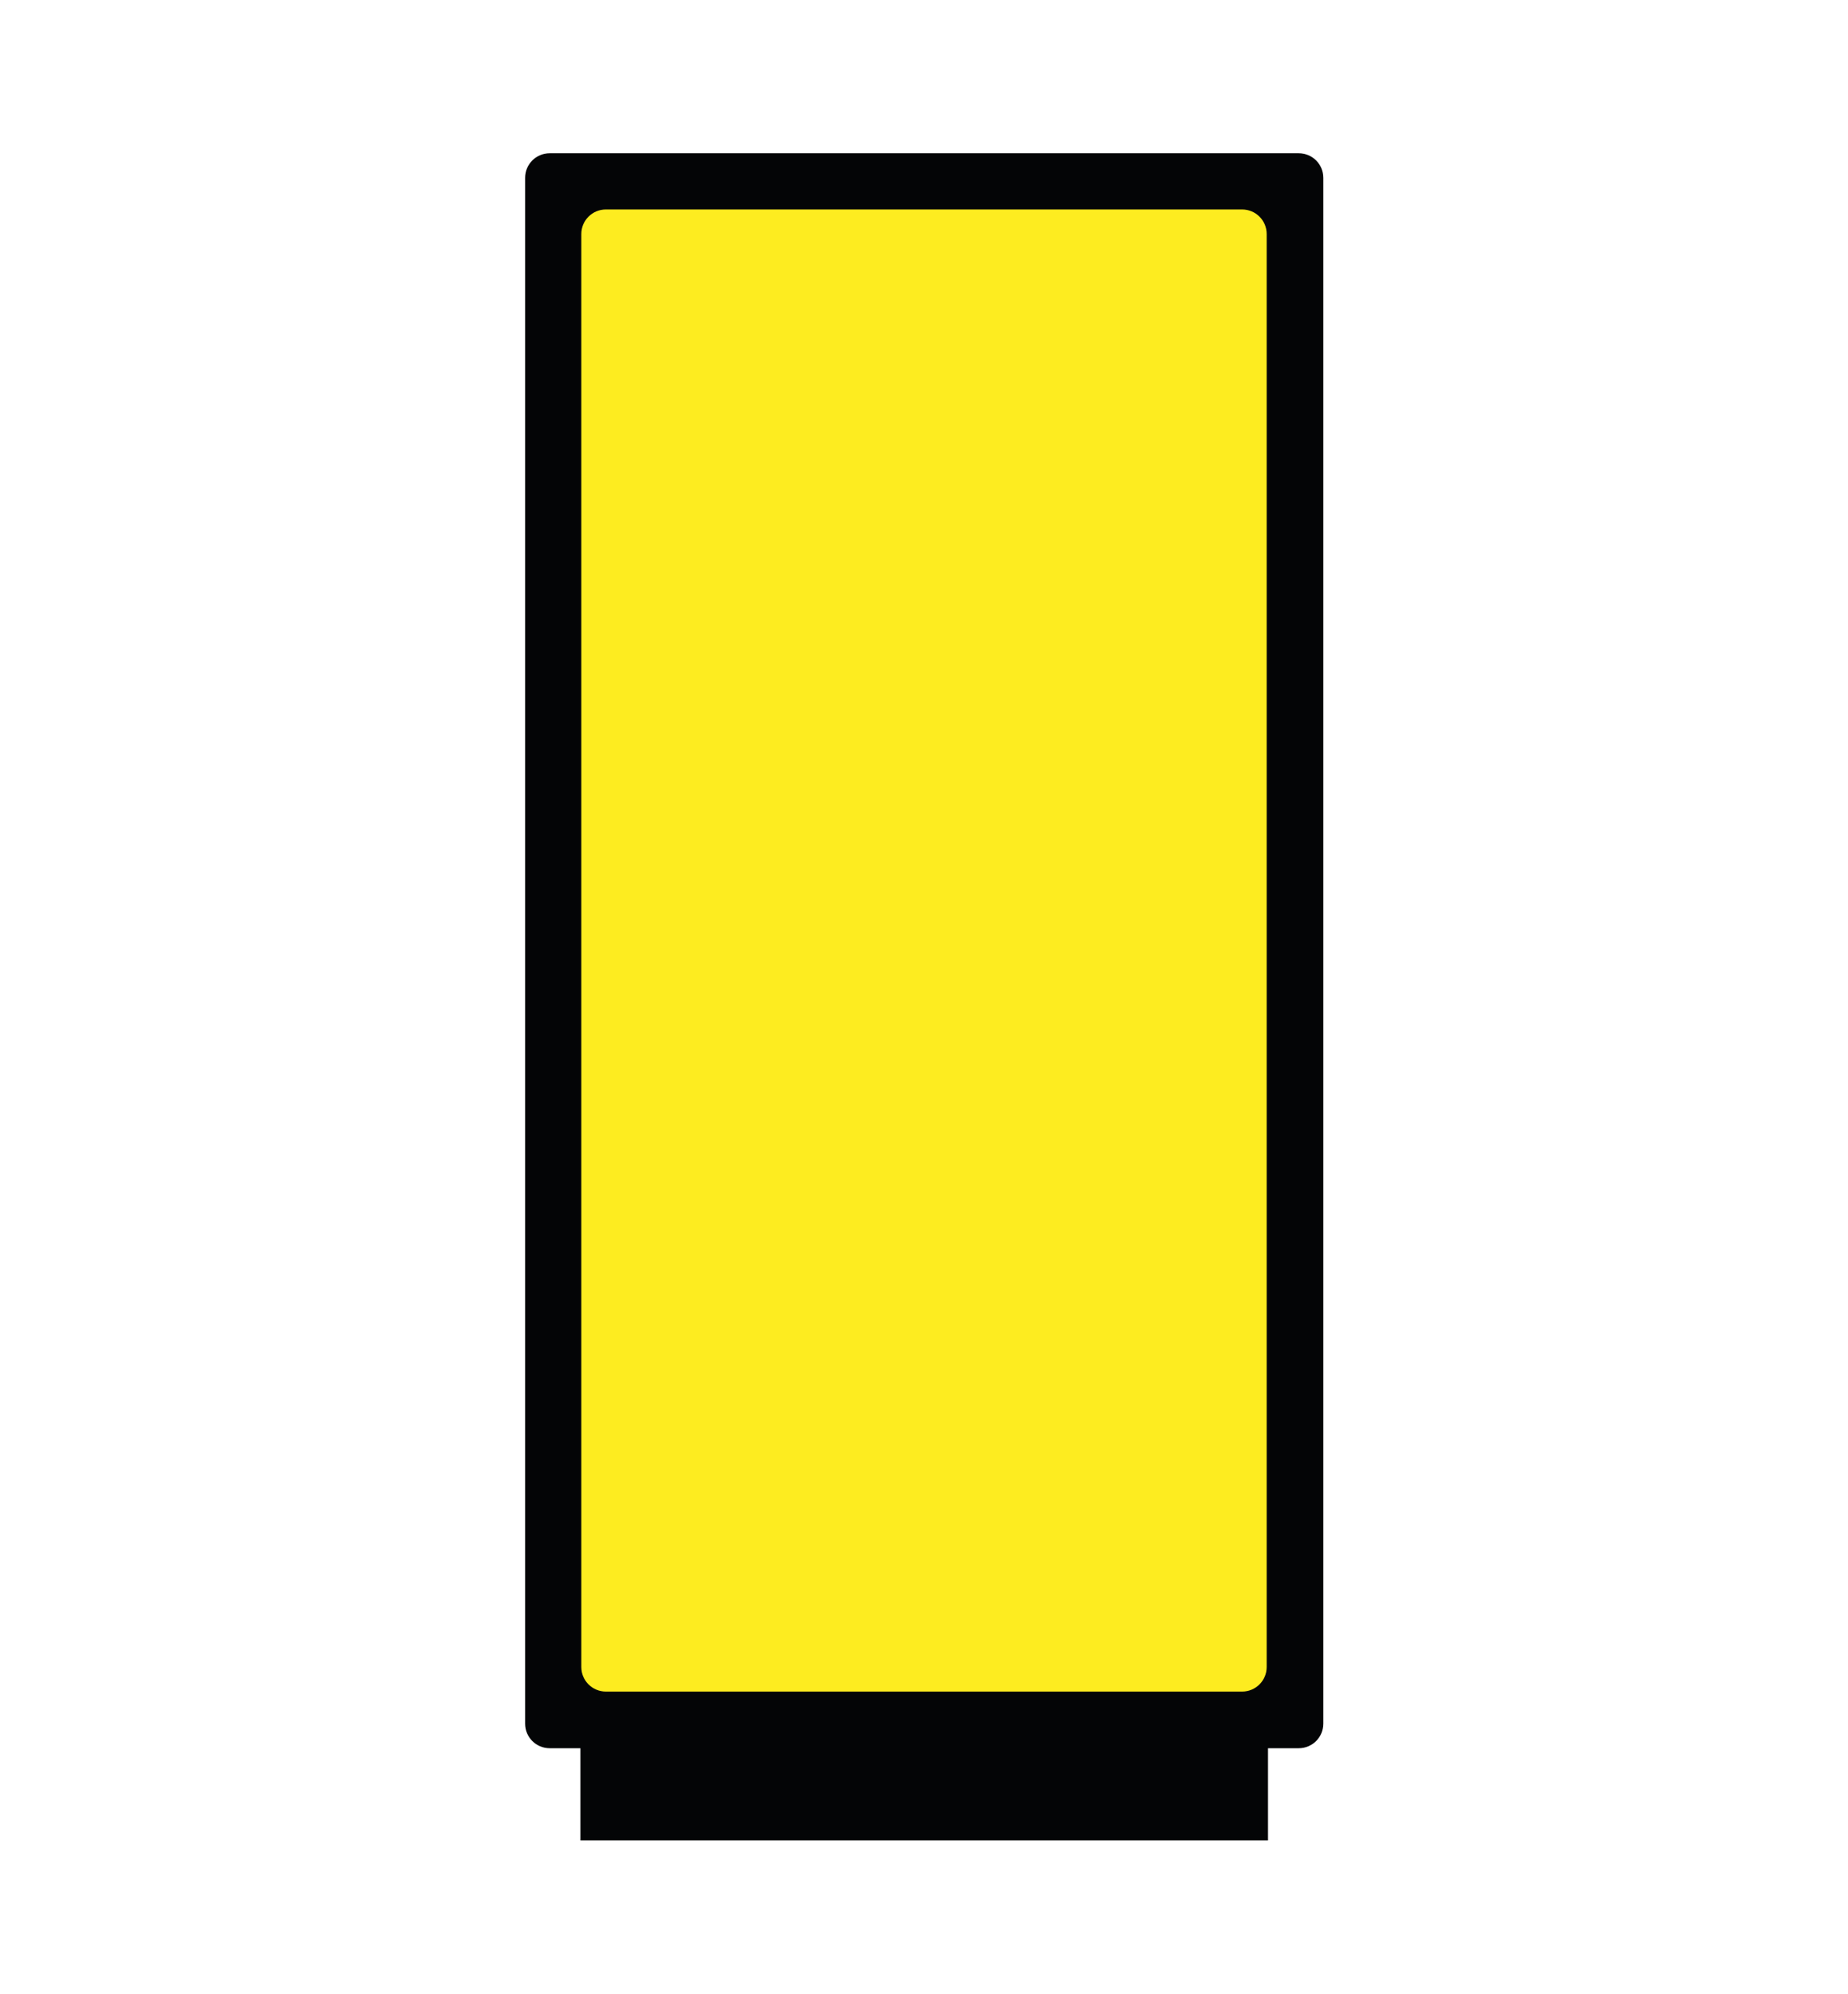
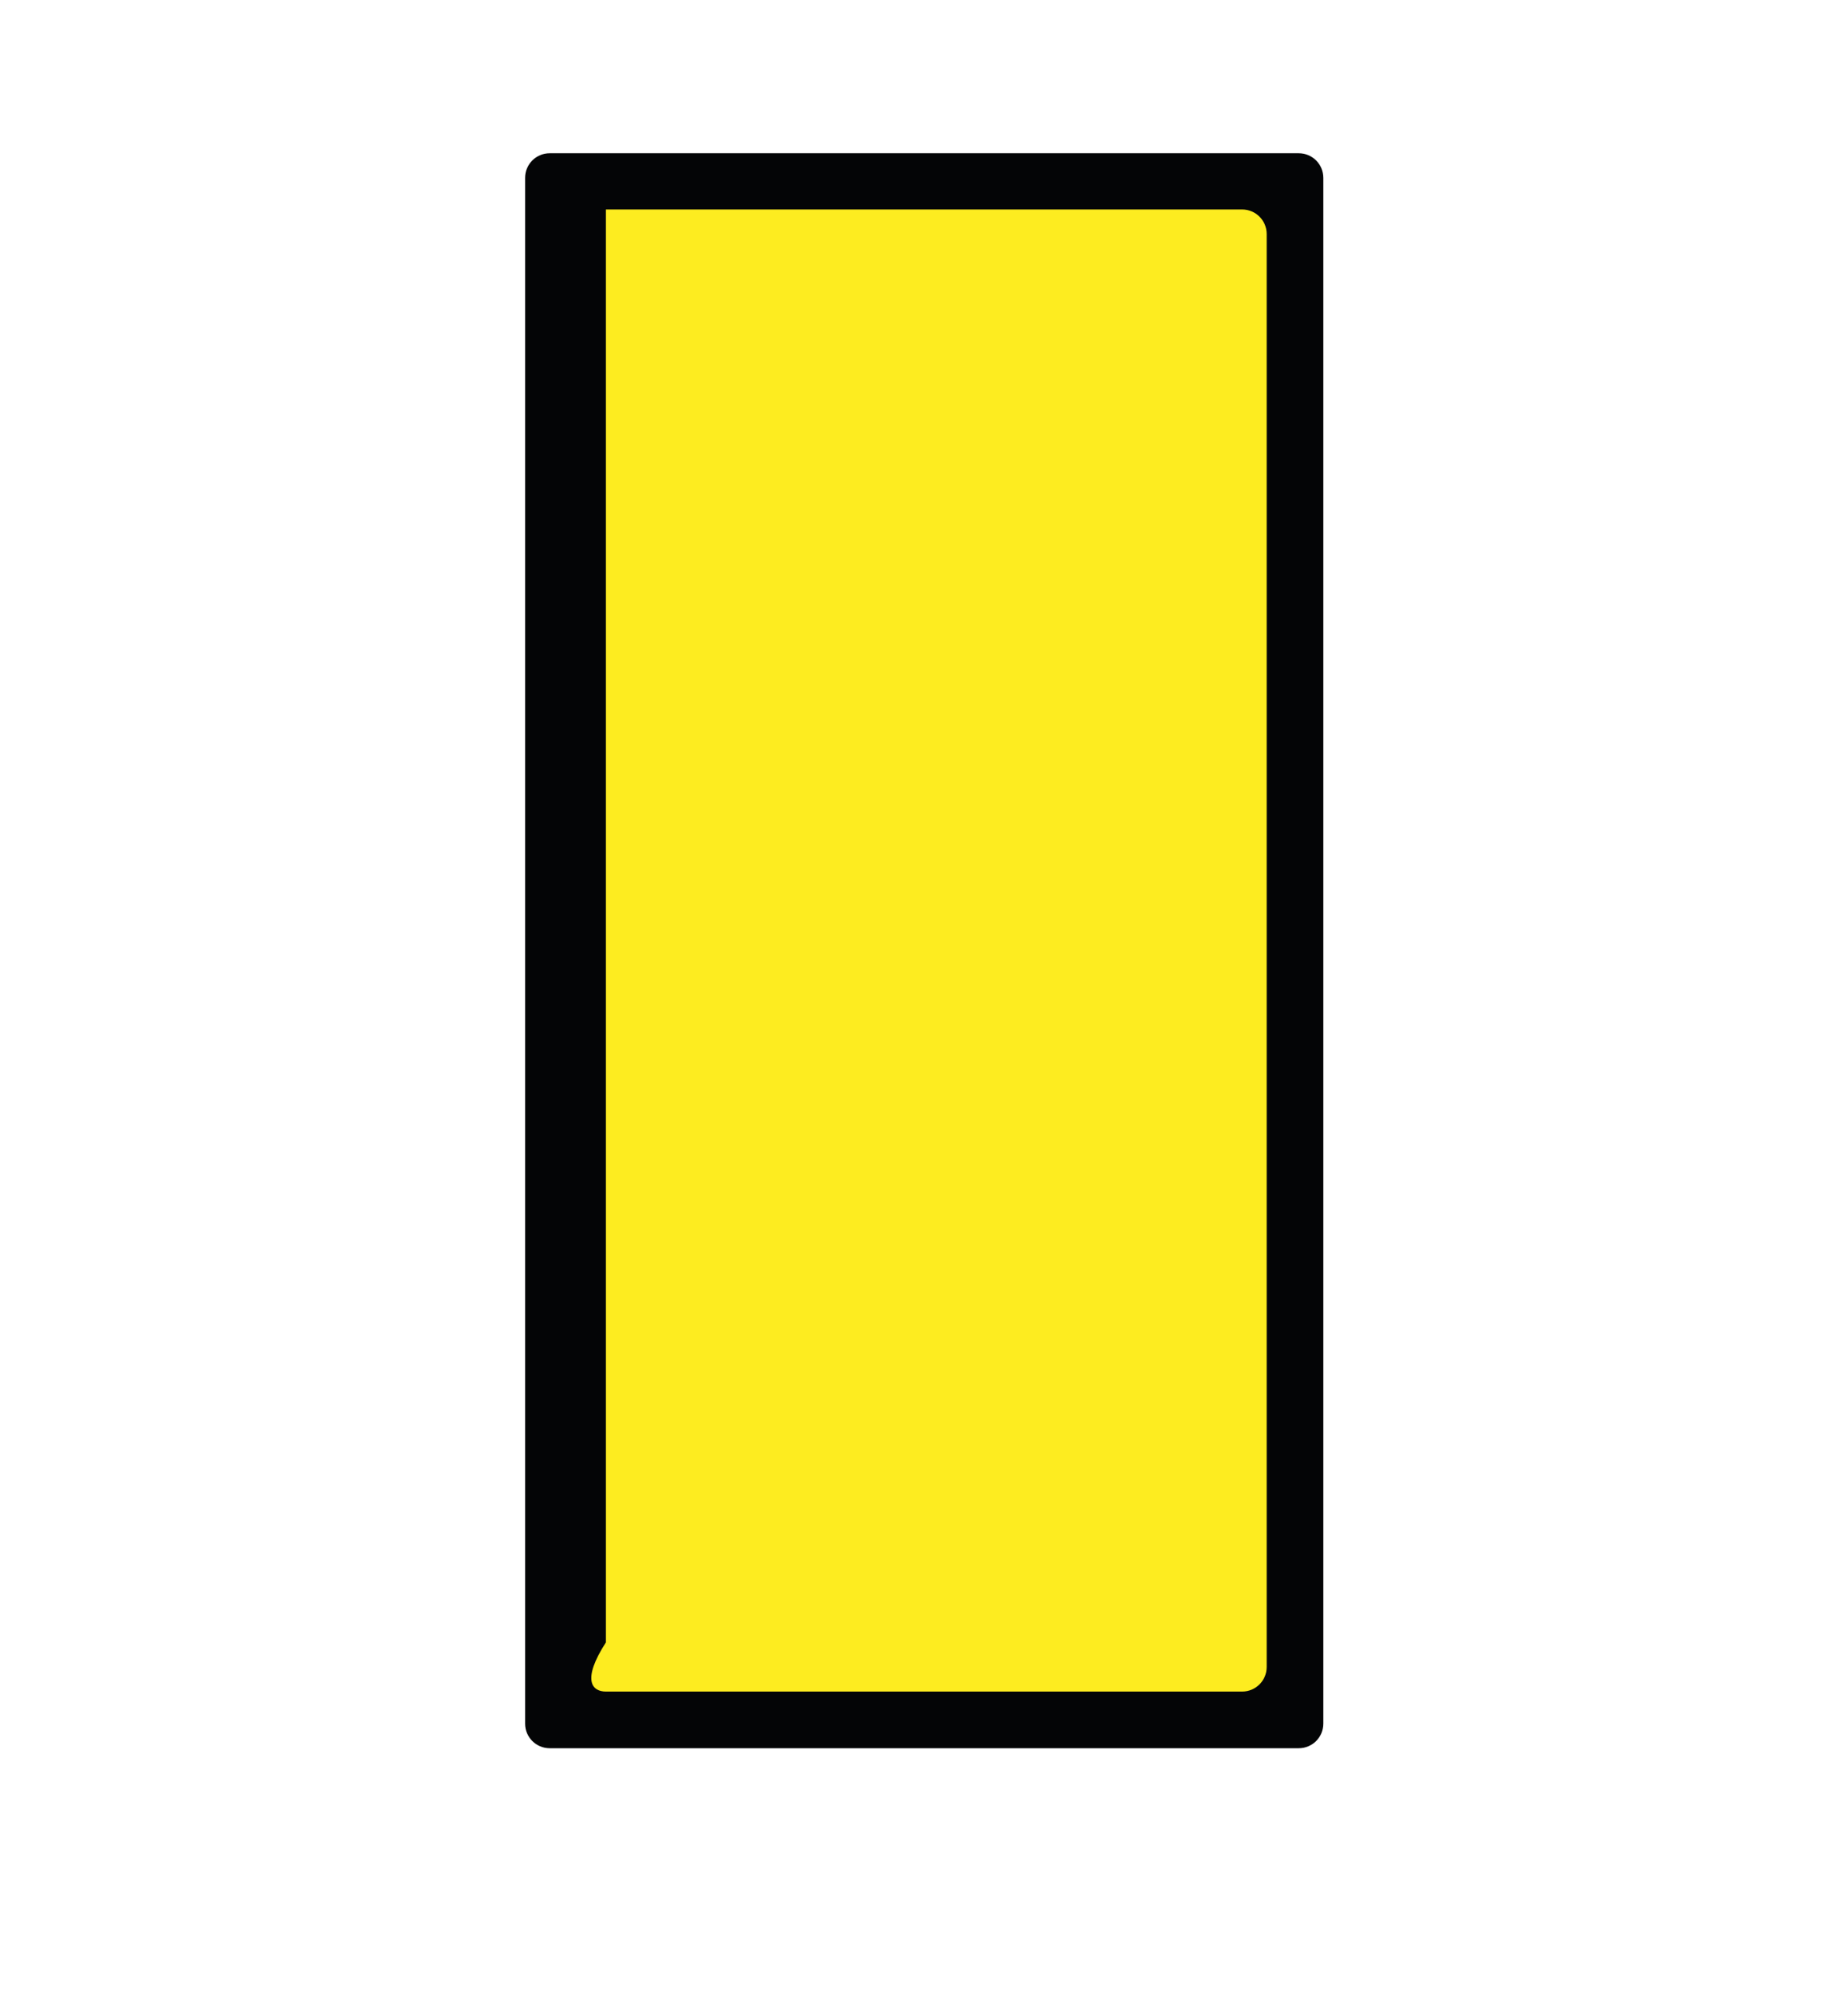
<svg xmlns="http://www.w3.org/2000/svg" version="1.1" id="Layer_1" x="0px" y="0px" viewBox="0 0 420.9 454" enable-background="new 0 0 420.9 454" xml:space="preserve">
  <g>
-     <polygon fill="#040506" points="132.2,386.4 288.8,386.4 288.8,419.1 132.2,419.1  " />
    <polygon fill="#FDEC20" points="126,41.3 294.9,41.3 294.9,391.7 126,391.7  " />
-     <path fill="#040506" d="M295.8,398.1H125.2c-3.1,0-5.6-2.5-5.6-5.6v-352c0-3.1,2.5-5.6,5.6-5.6h170.6c3.1,0,5.6,2.5,5.6,5.6v352   C301.4,395.6,298.9,398.1,295.8,398.1z M138,385.2h144.9c3.1,0,5.6-2.5,5.6-5.6V53.3c0-3.1-2.5-5.6-5.6-5.6H138   c-3.1,0-5.6,2.5-5.6,5.6v326.3C132.4,382.7,134.9,385.2,138,385.2z" />
+     <path fill="#040506" d="M295.8,398.1H125.2c-3.1,0-5.6-2.5-5.6-5.6v-352c0-3.1,2.5-5.6,5.6-5.6h170.6c3.1,0,5.6,2.5,5.6,5.6v352   C301.4,395.6,298.9,398.1,295.8,398.1z M138,385.2h144.9c3.1,0,5.6-2.5,5.6-5.6V53.3c0-3.1-2.5-5.6-5.6-5.6H138   v326.3C132.4,382.7,134.9,385.2,138,385.2z" />
  </g>
</svg>